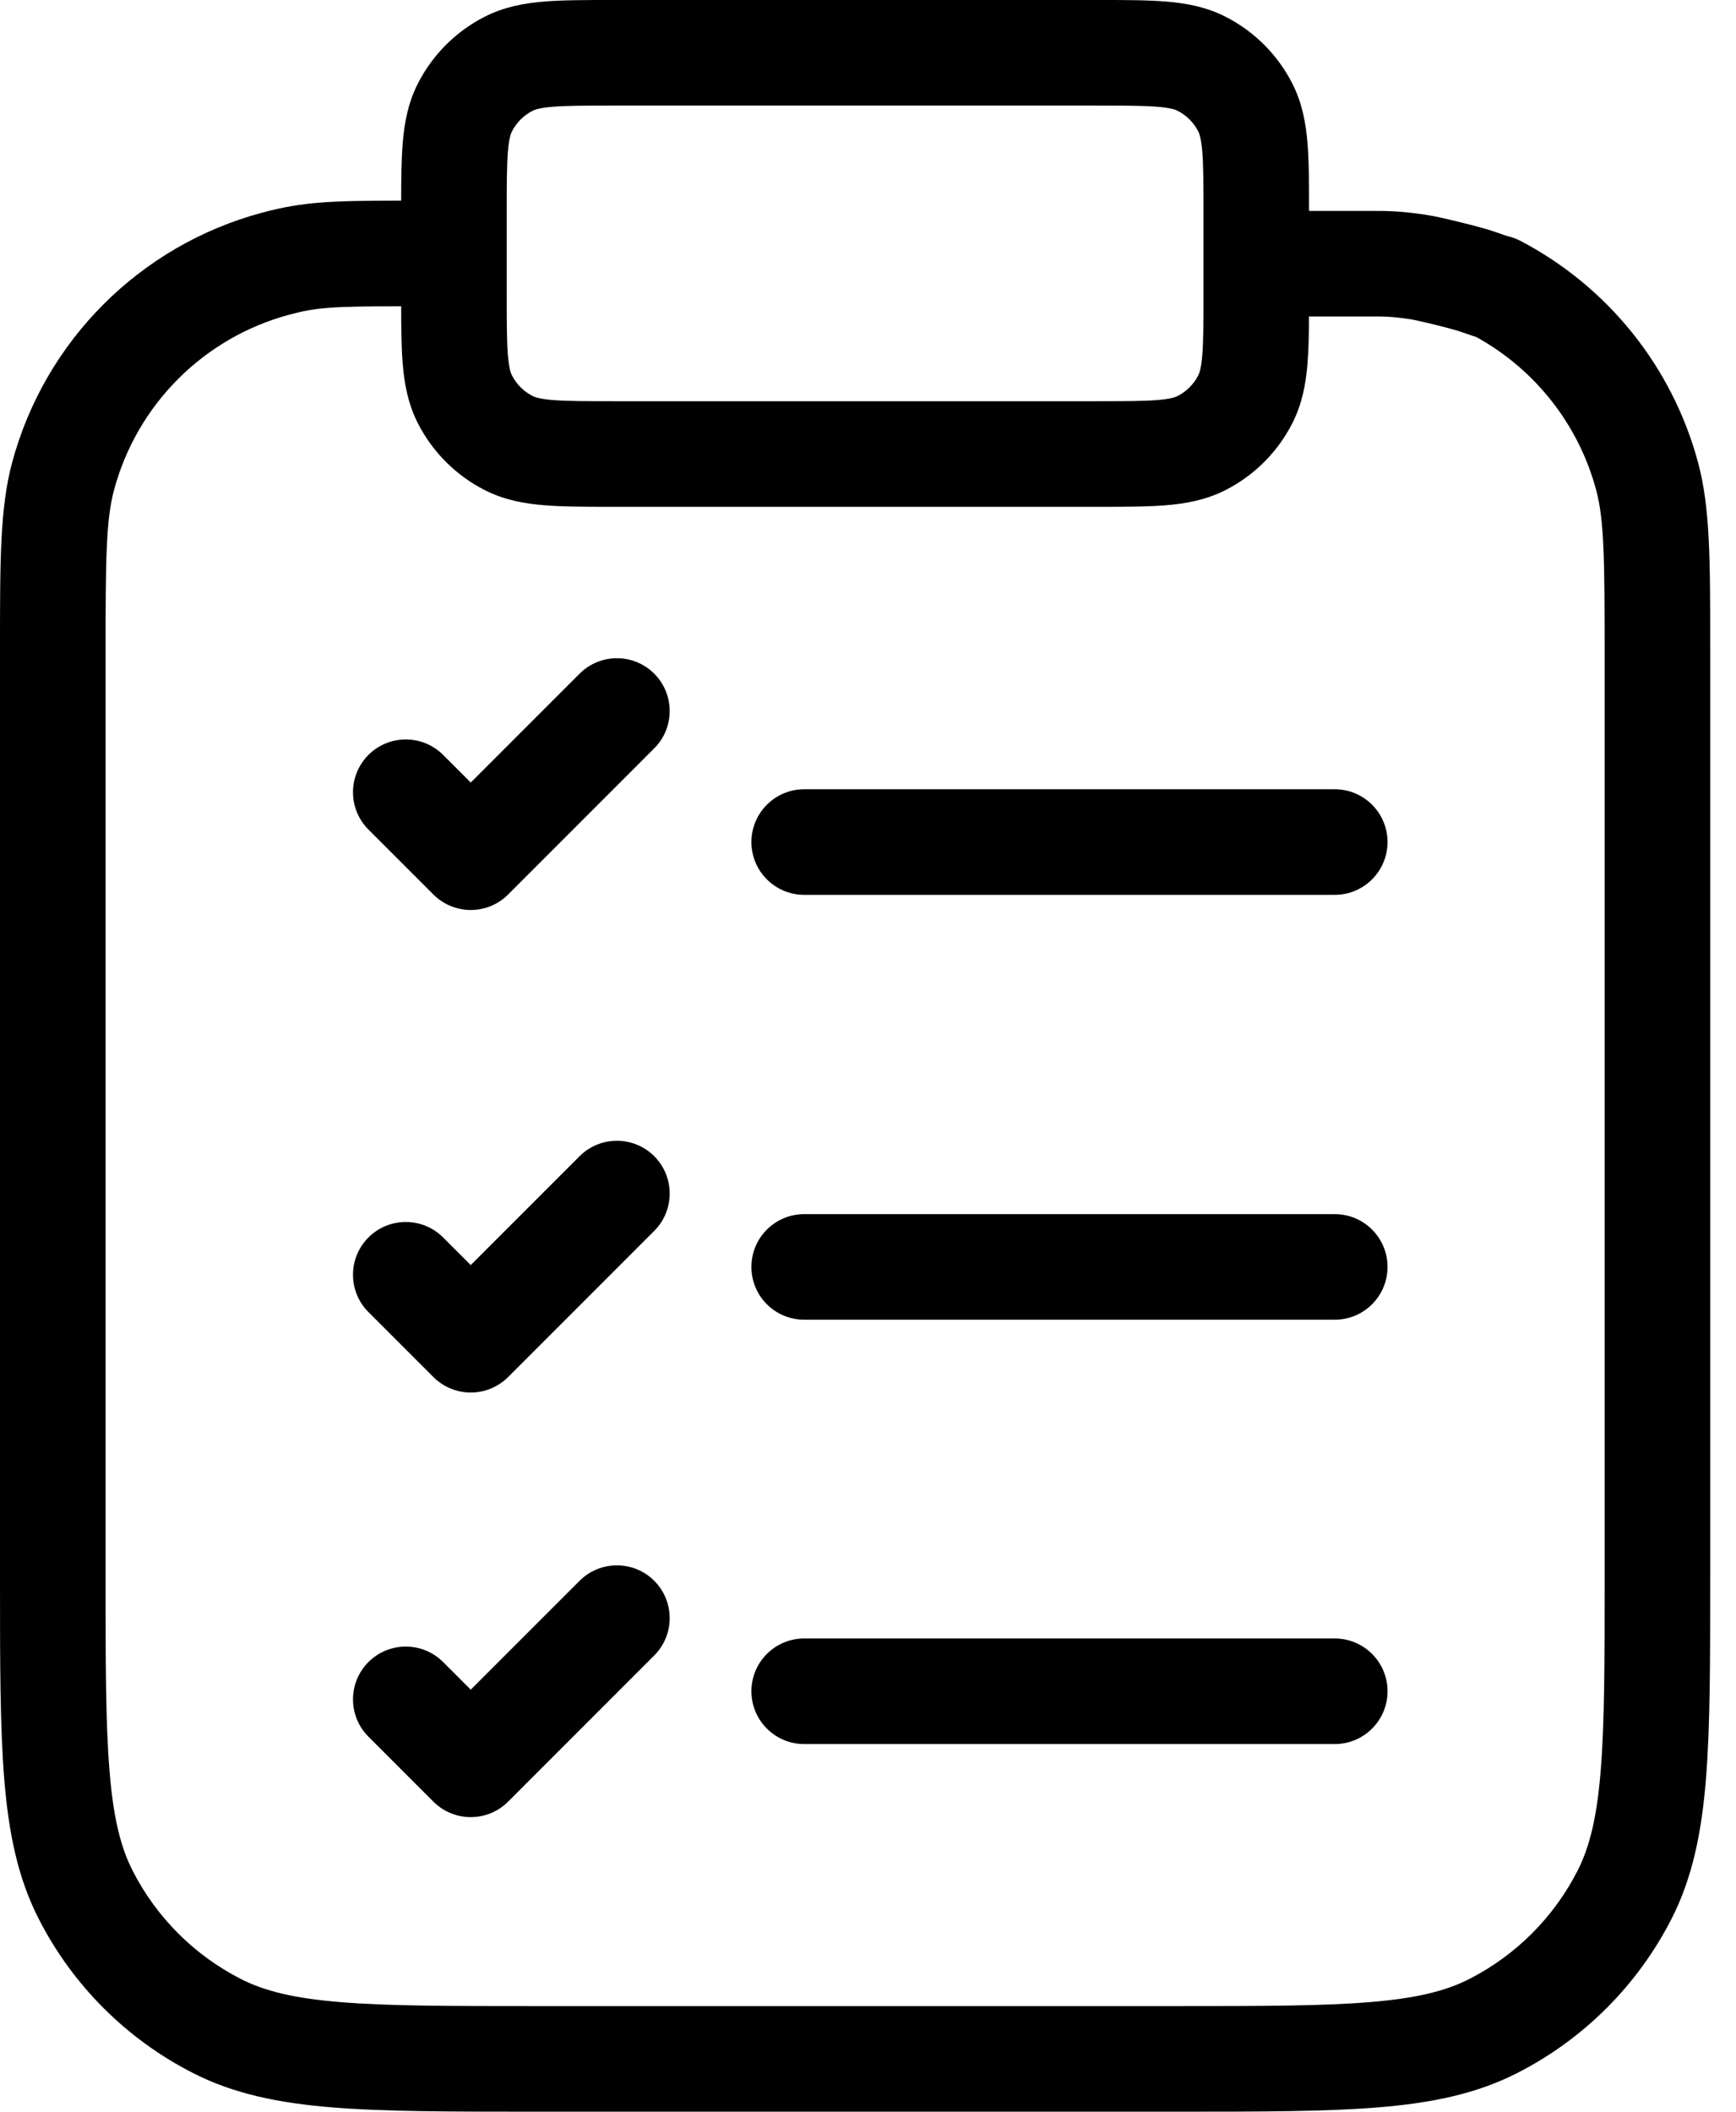
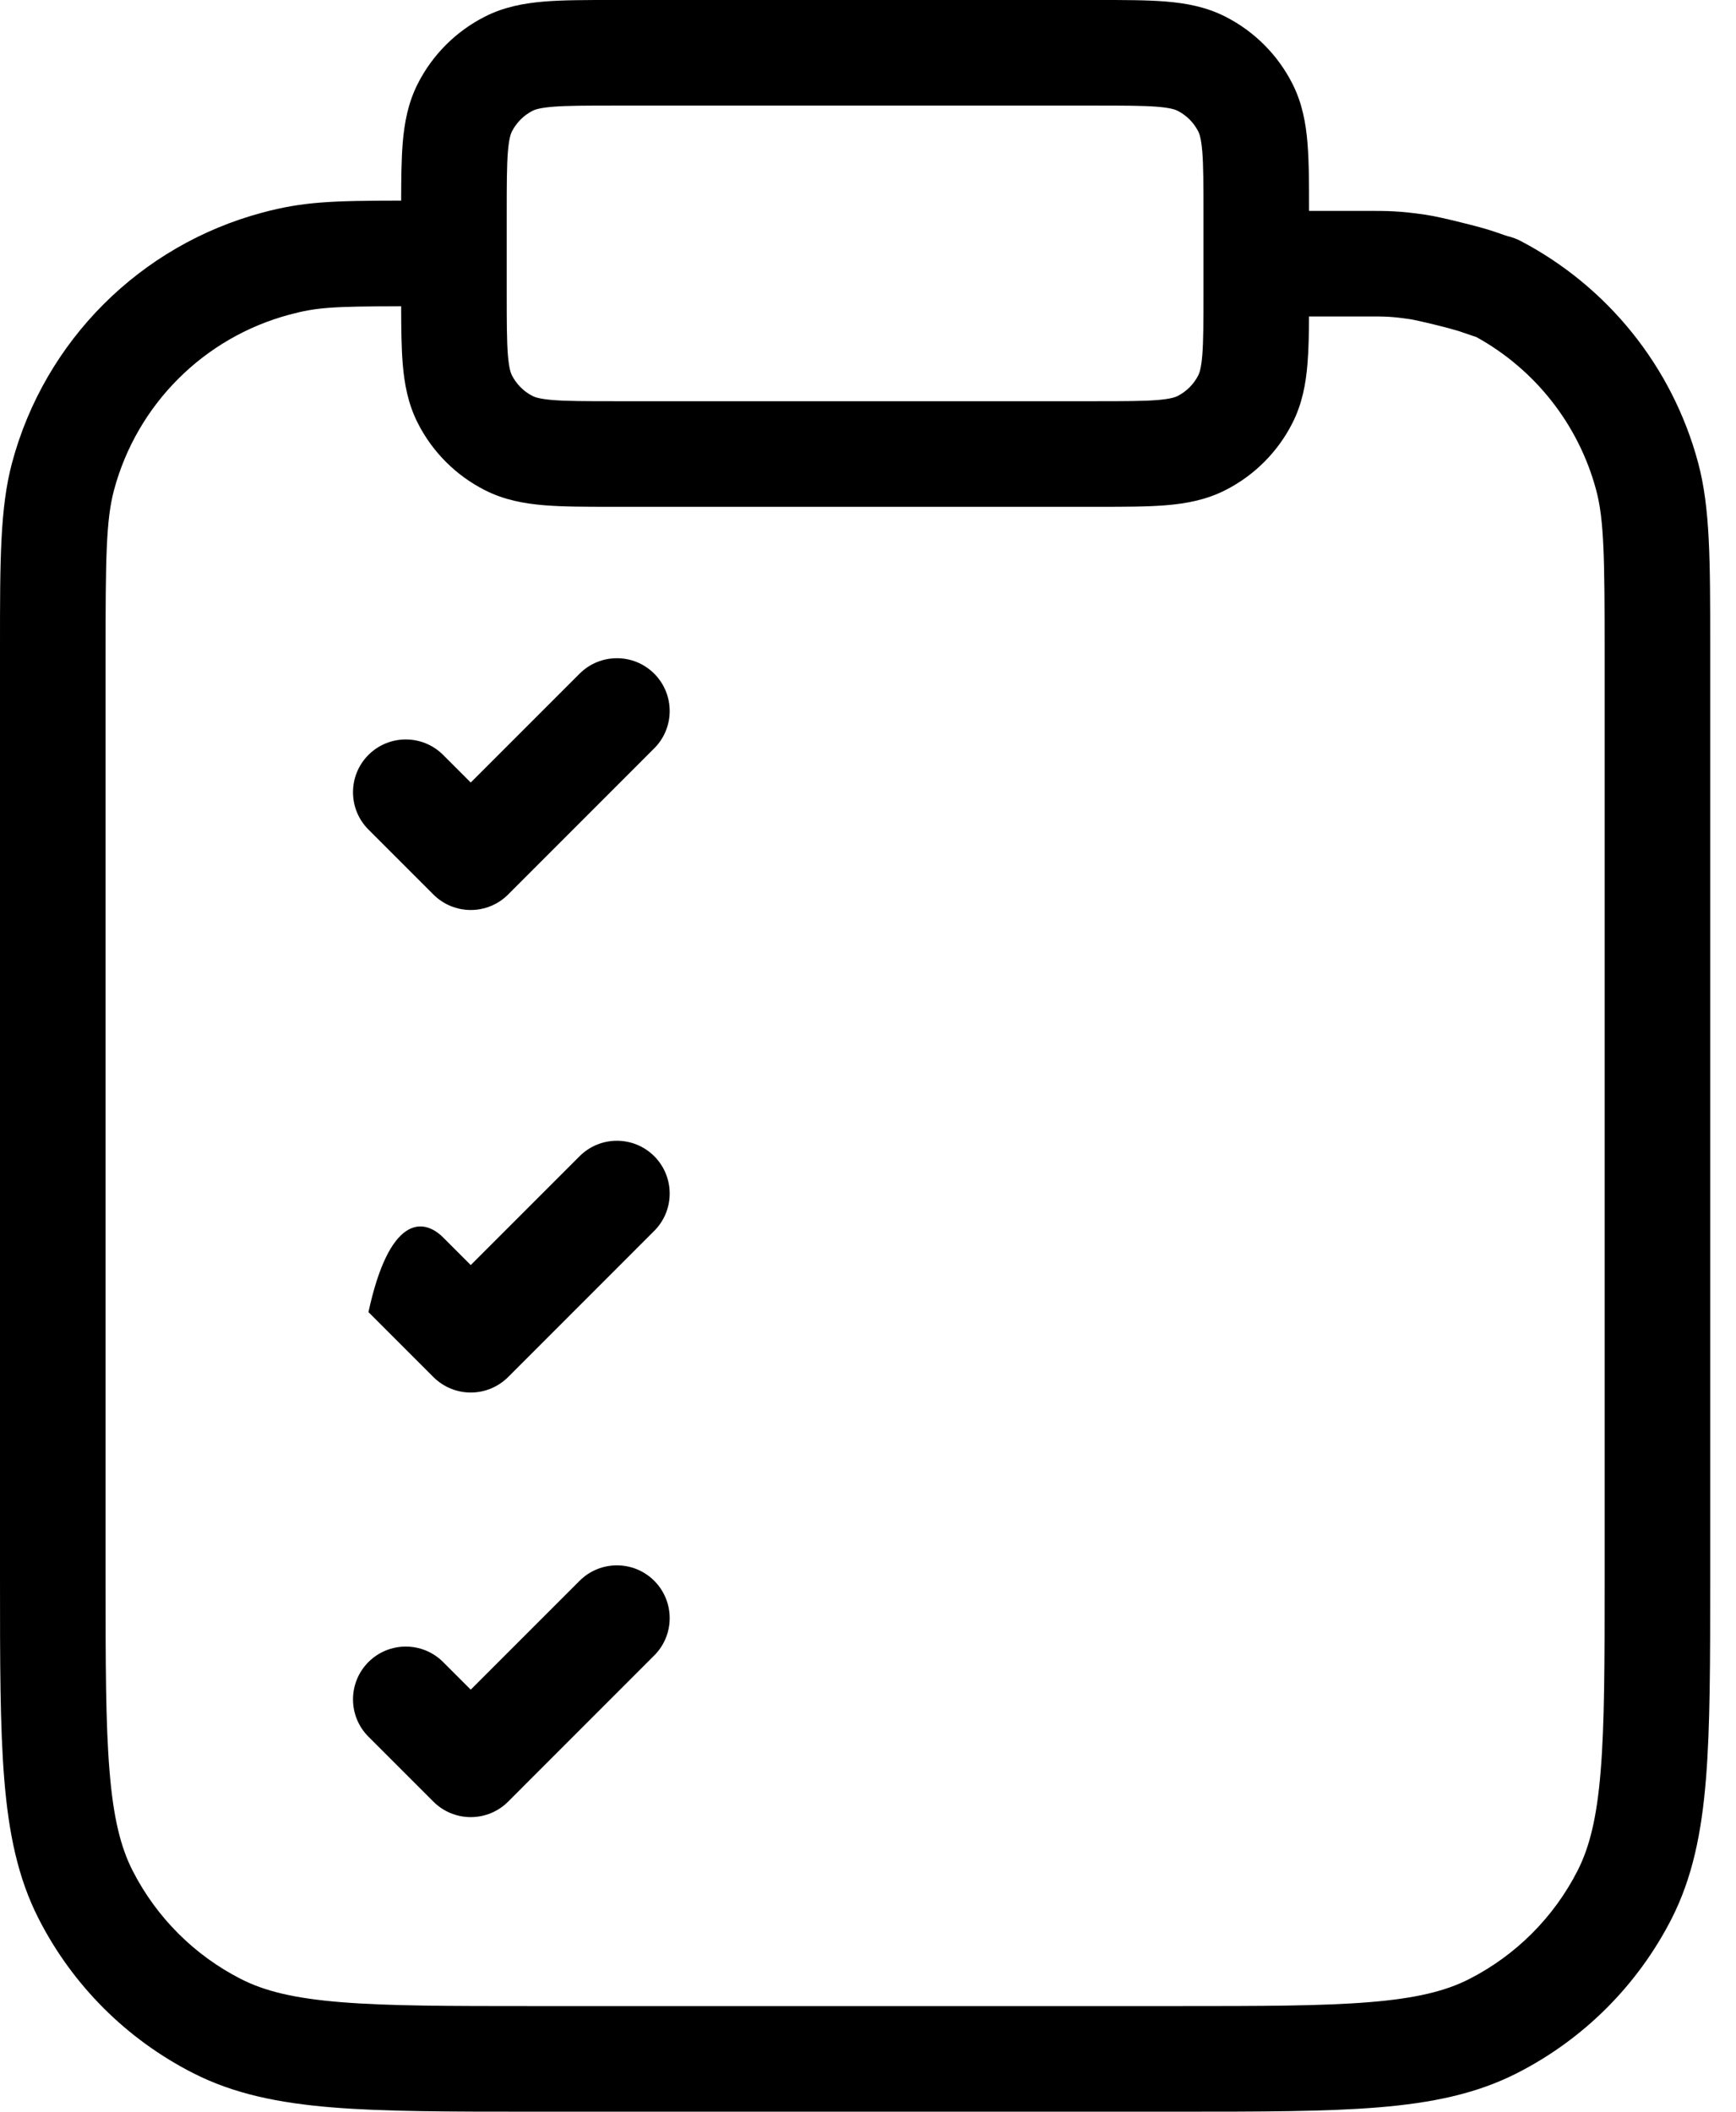
<svg xmlns="http://www.w3.org/2000/svg" width="37" height="45" viewBox="0 0 37 45" fill="none">
  <path fill-rule="evenodd" clip-rule="evenodd" d="M13.052 1.05008e-06H23.398C23.96 -1.98712e-05 24.448 -3.82445e-05 24.851 0.033C25.277 0.068 25.705 0.145 26.119 0.356C26.733 0.668 27.232 1.167 27.544 1.781C27.755 2.195 27.832 2.623 27.867 3.049C27.9 3.45 27.9 3.935 27.9 4.494H29.15C29.567 4.494 29.823 4.494 30.384 4.576C30.563 4.602 30.876 4.674 31.128 4.737C31.38 4.799 31.69 4.88 31.861 4.94C32.03 5 32.106 5.024 32.132 5.033C32.153 5.037 32.177 5.043 32.205 5.052C32.261 5.068 32.306 5.087 32.341 5.102C32.371 5.115 32.394 5.127 32.401 5.131L32.417 5.139C34.258 6.106 35.642 7.806 36.193 9.862C36.451 10.822 36.45 11.954 36.45 13.756C36.45 13.82 36.45 13.884 36.45 13.95V33.665C36.45 35.418 36.45 36.803 36.359 37.918C36.266 39.057 36.072 40.014 35.629 40.885C34.906 42.303 33.753 43.456 32.334 44.178C31.464 44.622 30.507 44.816 29.368 44.909C28.253 45 26.868 45 25.115 45H11.335C9.582 45 8.197 45 7.082 44.909C5.943 44.816 4.986 44.622 4.116 44.178C2.697 43.456 1.544 42.303 0.822 40.885C0.378 40.014 0.184 39.057 0.091 37.918C2.95714e-05 36.803 3.60062e-05 35.418 4.39188e-05 33.665L4.4187e-05 13.95C4.4187e-05 13.884 3.27876e-05 13.82 2.16564e-05 13.756C-0 11.954 -0 10.822 0.257 9.862C0.954 7.261 2.986 5.229 5.587 4.532C6.462 4.297 7.069 4.277 8.55 4.275C8.551 3.808 8.555 3.397 8.583 3.049C8.618 2.623 8.695 2.195 8.906 1.781C9.218 1.167 9.718 0.668 10.331 0.356C10.745 0.145 11.174 0.068 11.6 0.033C12.002 -3.82445e-05 12.49 -1.98712e-05 13.052 1.05008e-06ZM8.55 6.526C7.059 6.529 6.741 6.552 6.169 6.705C4.344 7.194 2.919 8.619 2.43 10.444C2.26 11.08 2.25 11.89 2.25 13.95V33.615C2.25 35.429 2.251 36.722 2.334 37.735C2.415 38.735 2.571 39.362 2.826 39.863C3.333 40.858 4.142 41.667 5.137 42.174C5.638 42.429 6.265 42.585 7.265 42.666C8.278 42.749 9.571 42.75 11.385 42.75H25.065C26.879 42.75 28.172 42.749 29.185 42.666C30.185 42.585 30.812 42.429 31.313 42.174C32.308 41.667 33.117 40.858 33.624 39.863C33.879 39.362 34.035 38.735 34.116 37.735C34.199 36.722 34.2 35.429 34.2 33.615V13.95C34.2 11.89 34.19 11.08 34.02 10.444C33.643 9.037 32.708 7.866 31.463 7.181C31.441 7.174 31.416 7.166 31.391 7.158C31.323 7.135 31.234 7.105 31.113 7.063C31.113 7.063 31.109 7.061 31.099 7.058L31.058 7.046C31.025 7.036 30.982 7.023 30.932 7.01C30.832 6.982 30.712 6.951 30.589 6.921C30.466 6.891 30.345 6.862 30.244 6.84C30.194 6.829 30.15 6.82 30.116 6.813L30.074 6.805C30.063 6.803 30.059 6.803 30.059 6.803C29.654 6.743 29.518 6.743 29.164 6.744H27.899C27.898 7.121 27.891 7.458 27.867 7.751C27.832 8.177 27.755 8.605 27.544 9.019C27.232 9.633 26.733 10.132 26.119 10.444C25.705 10.655 25.277 10.732 24.851 10.767C24.448 10.8 23.96 10.8 23.398 10.8H13.052C12.49 10.8 12.002 10.8 11.6 10.767C11.174 10.732 10.745 10.655 10.331 10.444C9.718 10.132 9.218 9.633 8.906 9.019C8.695 8.605 8.618 8.177 8.583 7.751C8.555 7.403 8.551 6.992 8.55 6.526ZM31.669 7.234L31.658 7.232C31.678 7.236 31.699 7.24 31.669 7.234ZM11.783 2.275C11.496 2.299 11.396 2.338 11.353 2.36C11.162 2.457 11.008 2.612 10.91 2.803C10.888 2.846 10.849 2.946 10.825 3.233C10.801 3.533 10.8 3.928 10.8 4.545V6.255C10.8 6.872 10.801 7.267 10.825 7.567C10.849 7.854 10.888 7.954 10.91 7.997C11.008 8.188 11.162 8.343 11.353 8.44C11.396 8.462 11.496 8.501 11.783 8.525C12.083 8.549 12.478 8.55 13.095 8.55H23.355C23.972 8.55 24.367 8.549 24.667 8.525C24.954 8.501 25.054 8.462 25.097 8.44C25.288 8.343 25.443 8.188 25.54 7.997C25.562 7.954 25.601 7.854 25.625 7.567C25.649 7.267 25.65 6.872 25.65 6.255V4.545C25.65 3.928 25.649 3.533 25.625 3.233C25.601 2.946 25.562 2.846 25.54 2.803C25.443 2.612 25.288 2.457 25.097 2.36C25.054 2.338 24.954 2.299 24.667 2.275C24.367 2.251 23.972 2.25 23.355 2.25H13.095C12.478 2.25 12.083 2.251 11.783 2.275Z" fill="black" />
-   <path fill-rule="evenodd" clip-rule="evenodd" d="M16.015 17.944C16.015 17.323 16.519 16.819 17.14 16.819H28.448C29.069 16.819 29.573 17.323 29.573 17.944C29.573 18.565 29.069 19.069 28.448 19.069H17.14C16.519 19.069 16.015 18.565 16.015 17.944ZM16.015 26.998C16.015 26.377 16.519 25.873 17.14 25.873H28.448C29.069 25.873 29.573 26.377 29.573 26.998C29.573 27.62 29.069 28.123 28.448 28.123H17.14C16.519 28.123 16.015 27.62 16.015 26.998ZM16.015 36.041C16.015 35.419 16.519 34.916 17.14 34.916H28.448C29.069 34.916 29.573 35.419 29.573 36.041C29.573 36.662 29.069 37.166 28.448 37.166H17.14C16.519 37.166 16.015 36.662 16.015 36.041Z" fill="black" />
  <path fill-rule="evenodd" clip-rule="evenodd" d="M13.944 14.356C14.383 14.796 14.383 15.508 13.944 15.947L10.829 19.063C10.618 19.274 10.332 19.392 10.033 19.392C9.735 19.392 9.449 19.274 9.238 19.063L7.853 17.678C7.414 17.239 7.414 16.526 7.853 16.087C8.292 15.648 9.005 15.648 9.444 16.087L10.033 16.676L12.353 14.356C12.792 13.917 13.505 13.917 13.944 14.356Z" fill="black" />
-   <path fill-rule="evenodd" clip-rule="evenodd" d="M13.944 24.639C14.383 25.078 14.383 25.791 13.944 26.23L10.829 29.346C10.618 29.556 10.332 29.675 10.033 29.675C9.735 29.675 9.449 29.556 9.238 29.346L7.853 27.961C7.414 27.521 7.414 26.809 7.853 26.37C8.292 25.931 9.005 25.931 9.444 26.37L10.033 26.959L12.353 24.639C12.792 24.2 13.505 24.2 13.944 24.639Z" fill="black" />
+   <path fill-rule="evenodd" clip-rule="evenodd" d="M13.944 24.639C14.383 25.078 14.383 25.791 13.944 26.23L10.829 29.346C10.618 29.556 10.332 29.675 10.033 29.675C9.735 29.675 9.449 29.556 9.238 29.346L7.853 27.961C8.292 25.931 9.005 25.931 9.444 26.37L10.033 26.959L12.353 24.639C12.792 24.2 13.505 24.2 13.944 24.639Z" fill="black" />
  <path fill-rule="evenodd" clip-rule="evenodd" d="M13.944 33.687C14.383 34.127 14.383 34.839 13.944 35.278L10.829 38.394C10.618 38.605 10.332 38.723 10.033 38.723C9.735 38.723 9.449 38.605 9.238 38.394L7.853 37.009C7.414 36.57 7.414 35.858 7.853 35.418C8.292 34.979 9.005 34.979 9.444 35.418L10.033 36.007L12.353 33.687C12.792 33.248 13.505 33.248 13.944 33.687Z" fill="black" />
</svg>